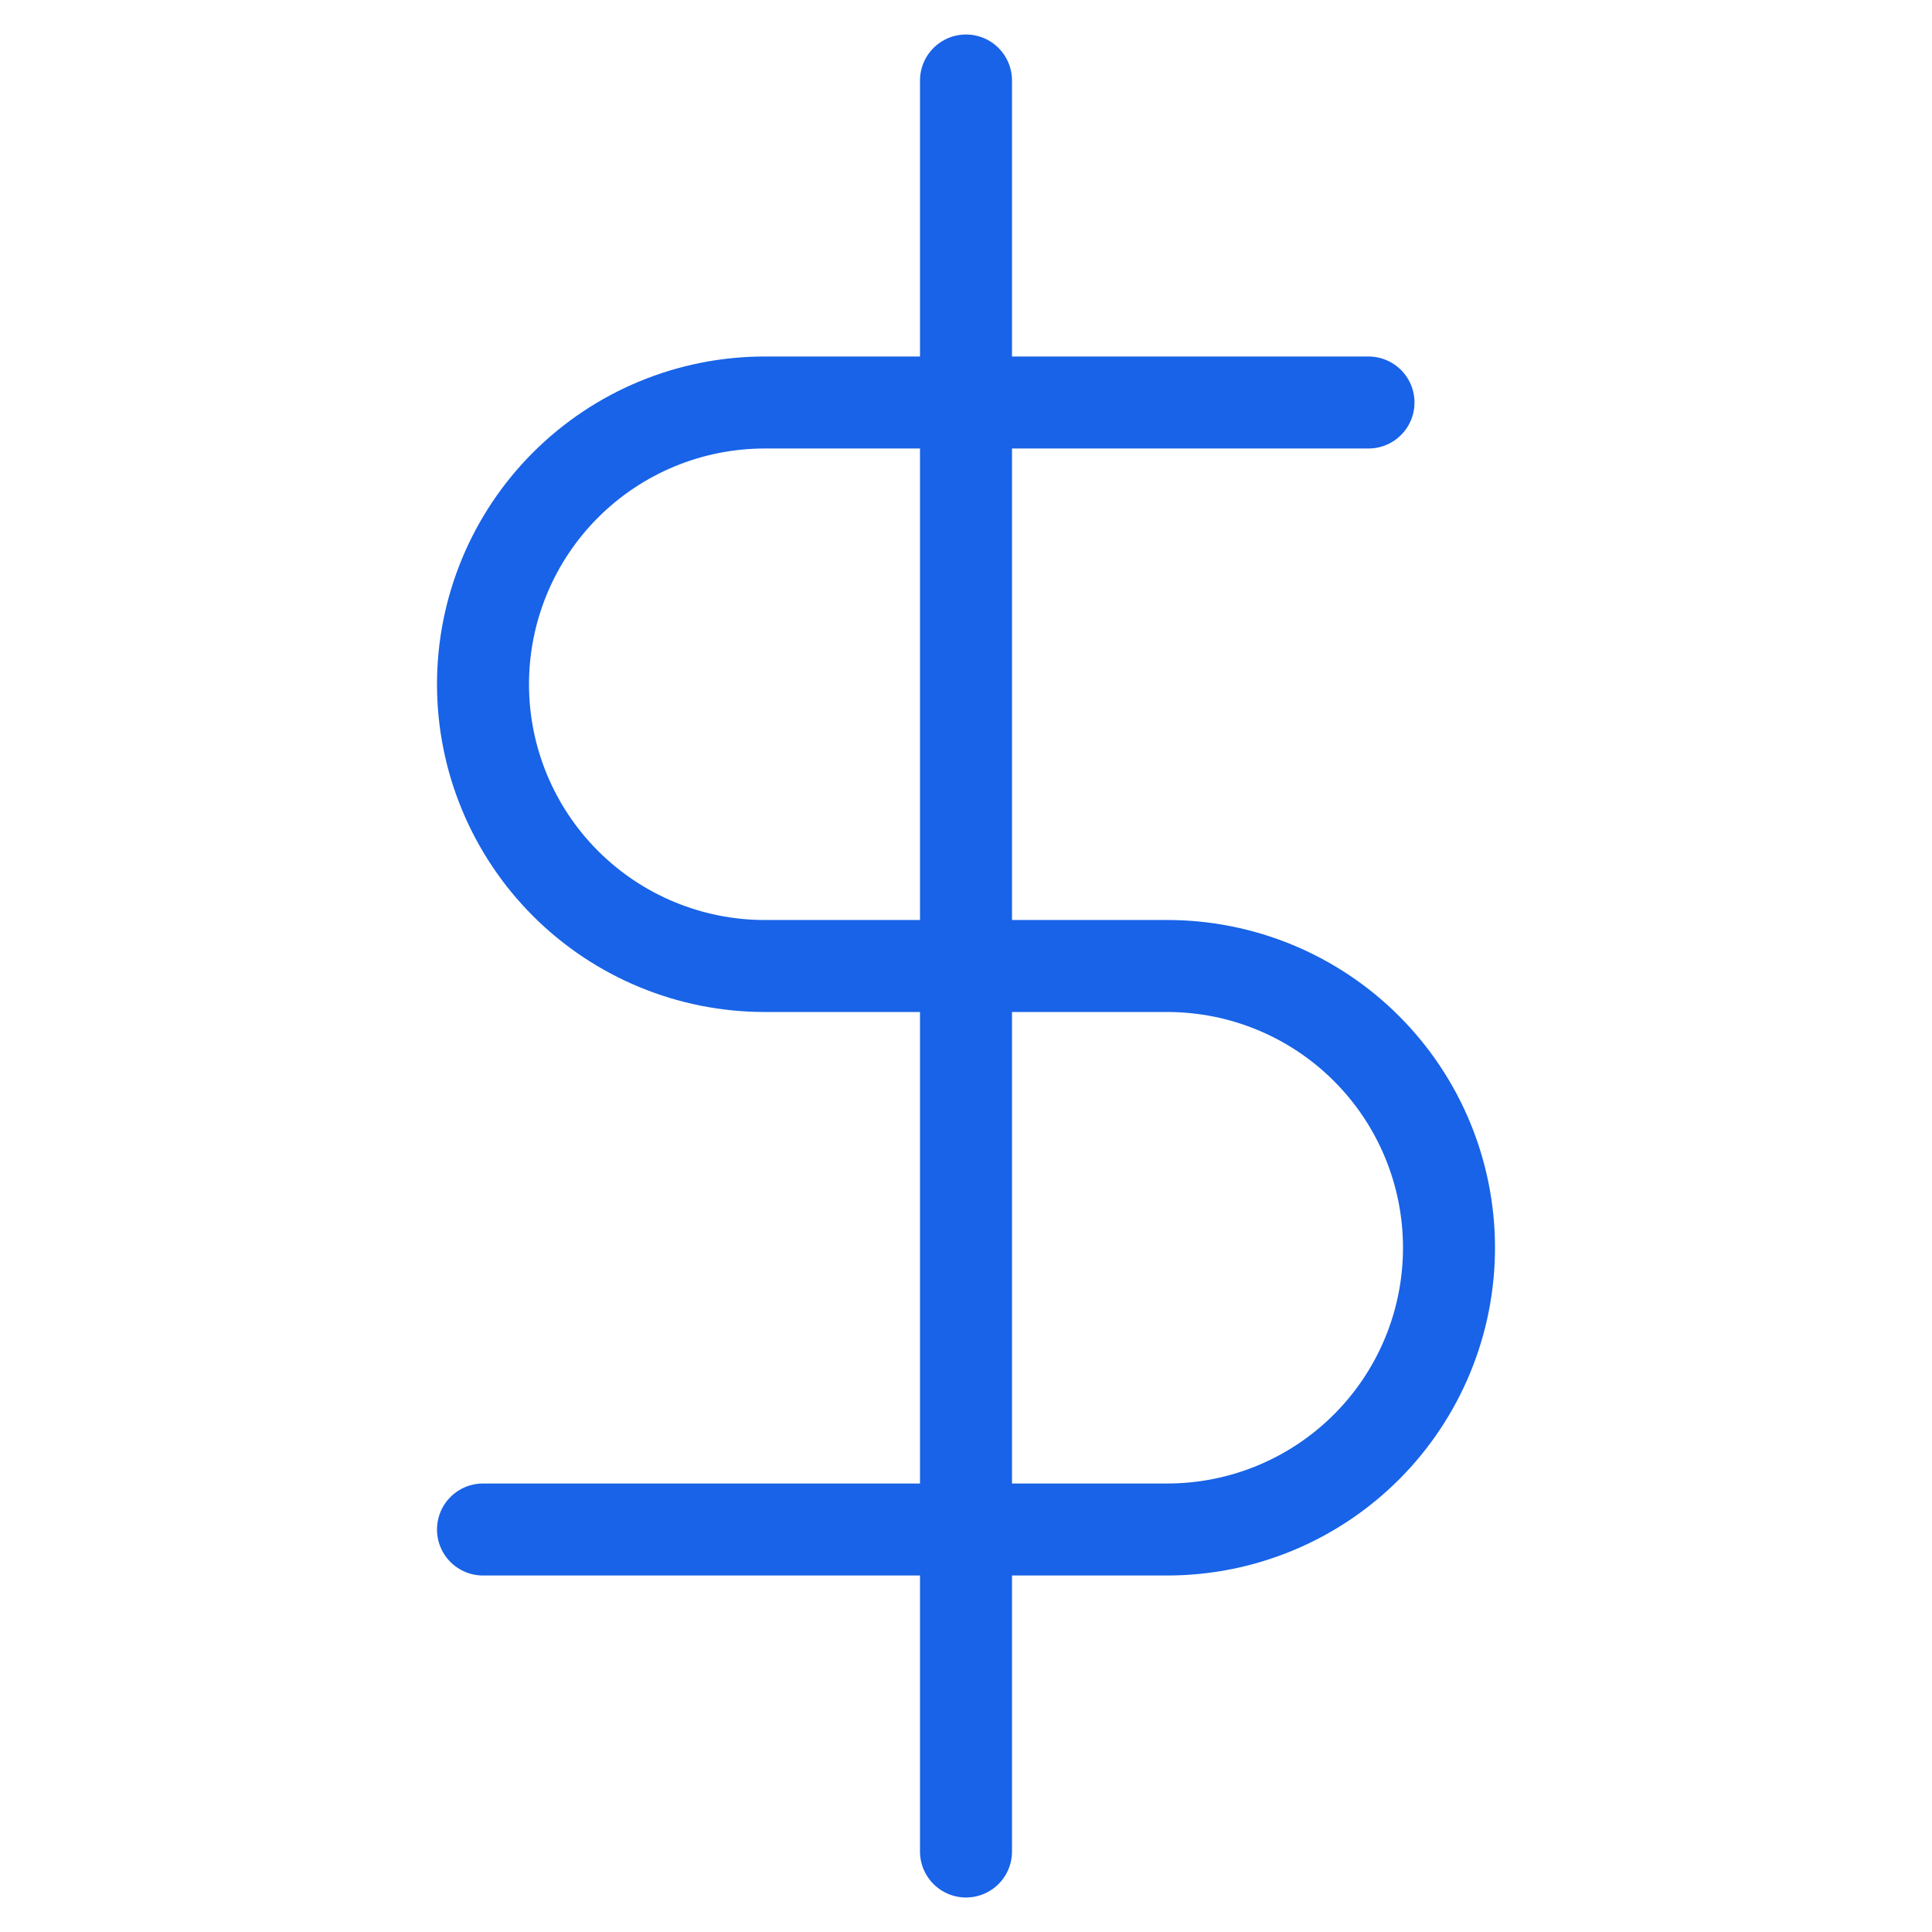
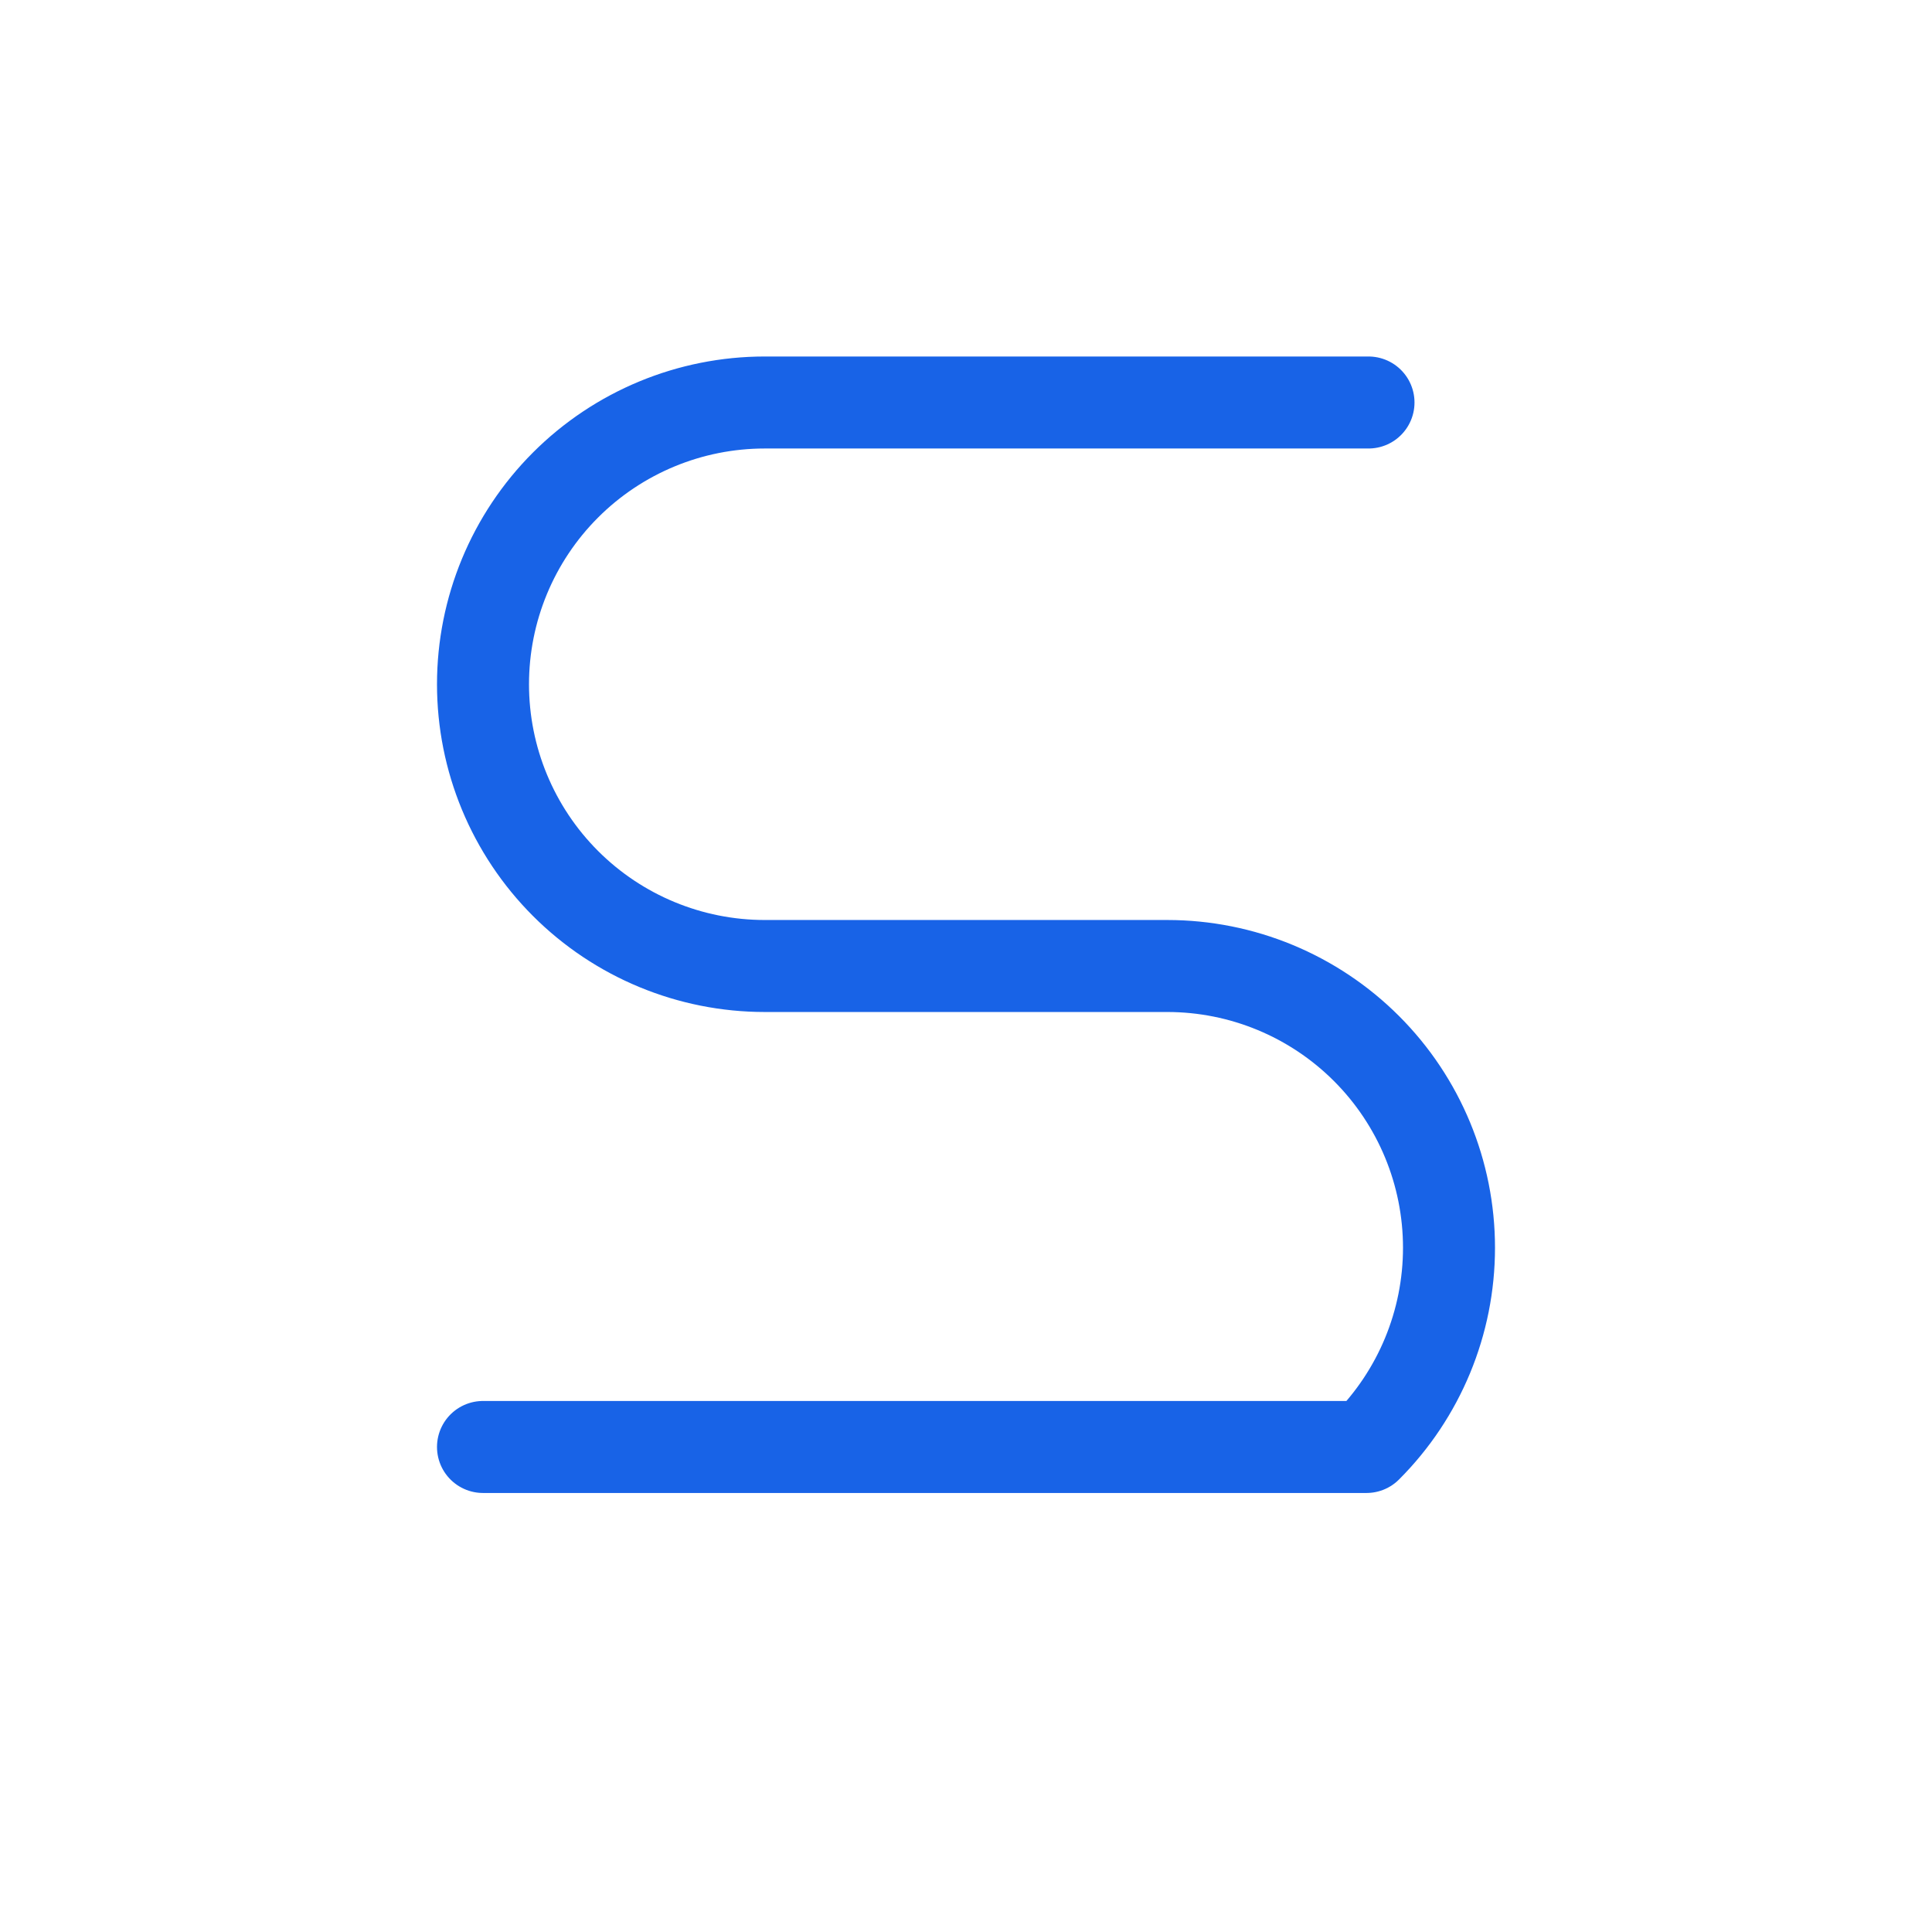
<svg xmlns="http://www.w3.org/2000/svg" width="42" height="42" viewBox="0 0 42 42" fill="none">
-   <path d="M21 1.75V40.25" stroke="#1863E7" stroke-width="2" stroke-linecap="round" stroke-linejoin="round" />
-   <path d="M29.75 8.75H16.625C15.001 8.75 13.443 9.395 12.294 10.544C11.145 11.693 10.5 13.251 10.5 14.875C10.5 16.5 11.145 18.057 12.294 19.206C13.443 20.355 15.001 21 16.625 21H25.375C27 21 28.557 21.645 29.706 22.794C30.855 23.943 31.5 25.5 31.5 27.125C31.5 28.75 30.855 30.307 29.706 31.456C28.557 32.605 27 33.25 25.375 33.25H10.5" stroke="#1863E7" stroke-width="2" stroke-linecap="round" stroke-linejoin="round" />
+   <path d="M29.75 8.75H16.625C15.001 8.75 13.443 9.395 12.294 10.544C11.145 11.693 10.5 13.251 10.5 14.875C10.5 16.5 11.145 18.057 12.294 19.206C13.443 20.355 15.001 21 16.625 21H25.375C27 21 28.557 21.645 29.706 22.794C30.855 23.943 31.5 25.5 31.5 27.125C31.5 28.75 30.855 30.307 29.706 31.456H10.5" stroke="#1863E7" stroke-width="2" stroke-linecap="round" stroke-linejoin="round" />
</svg>